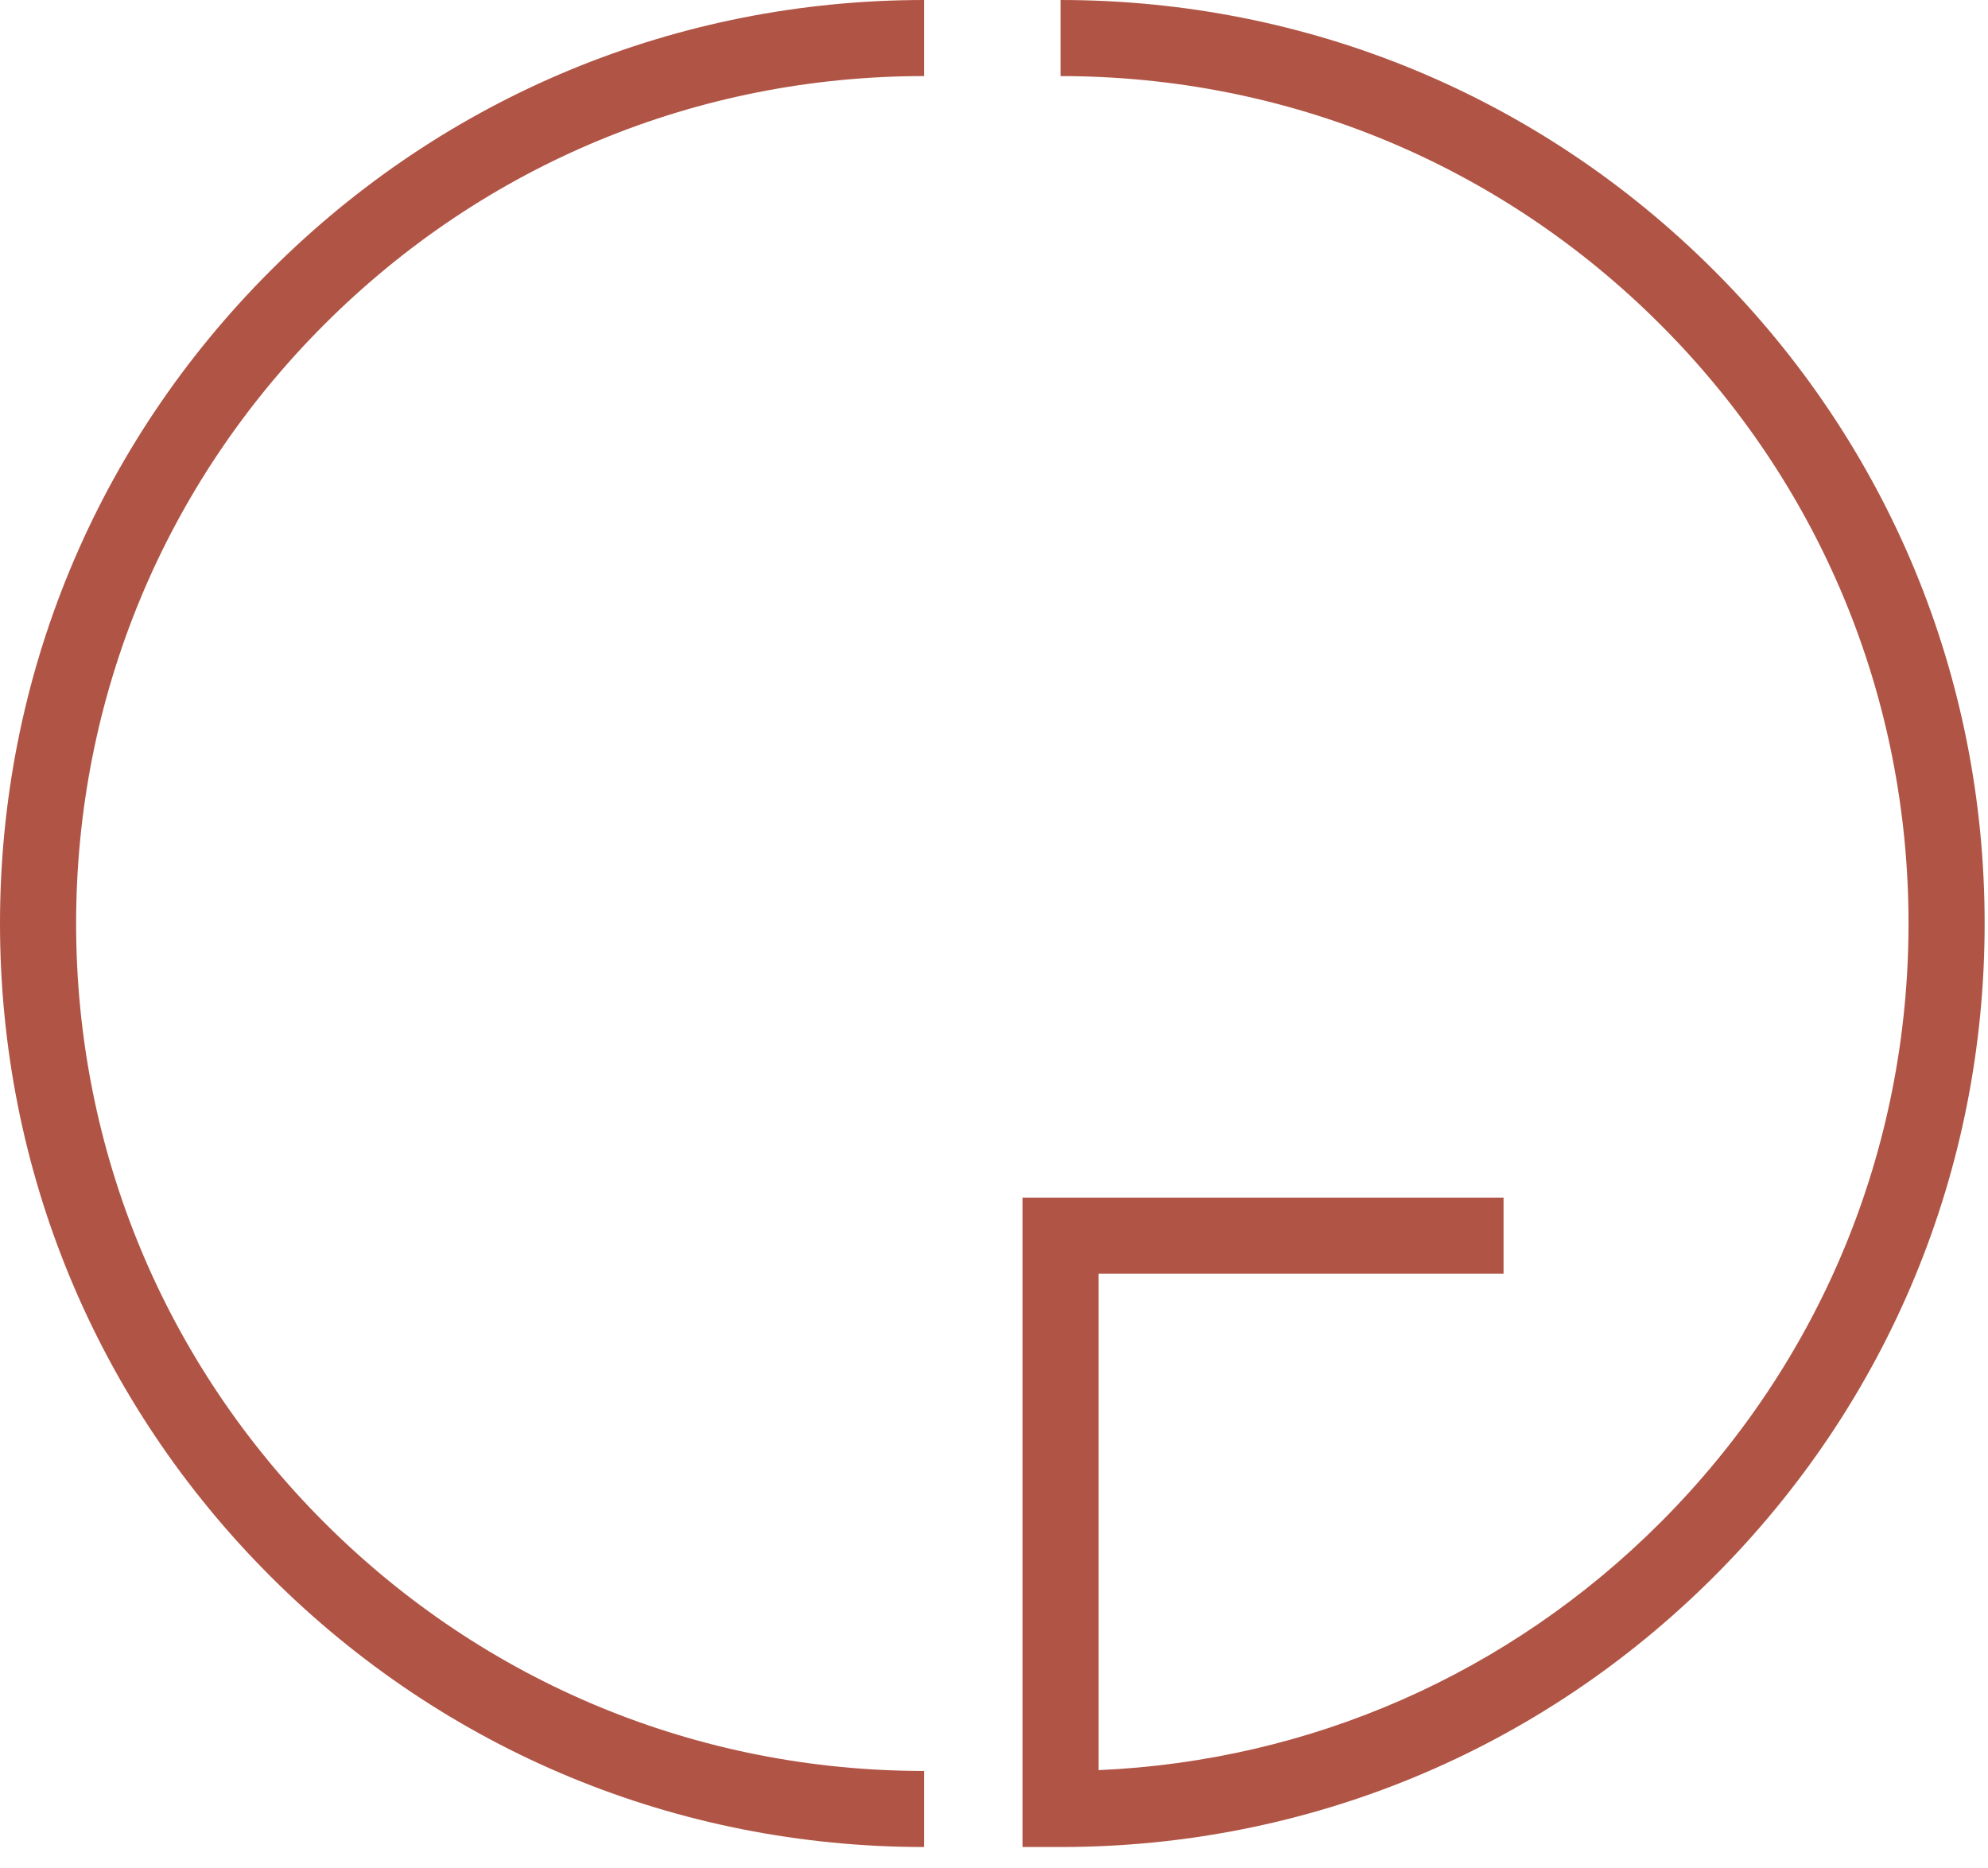
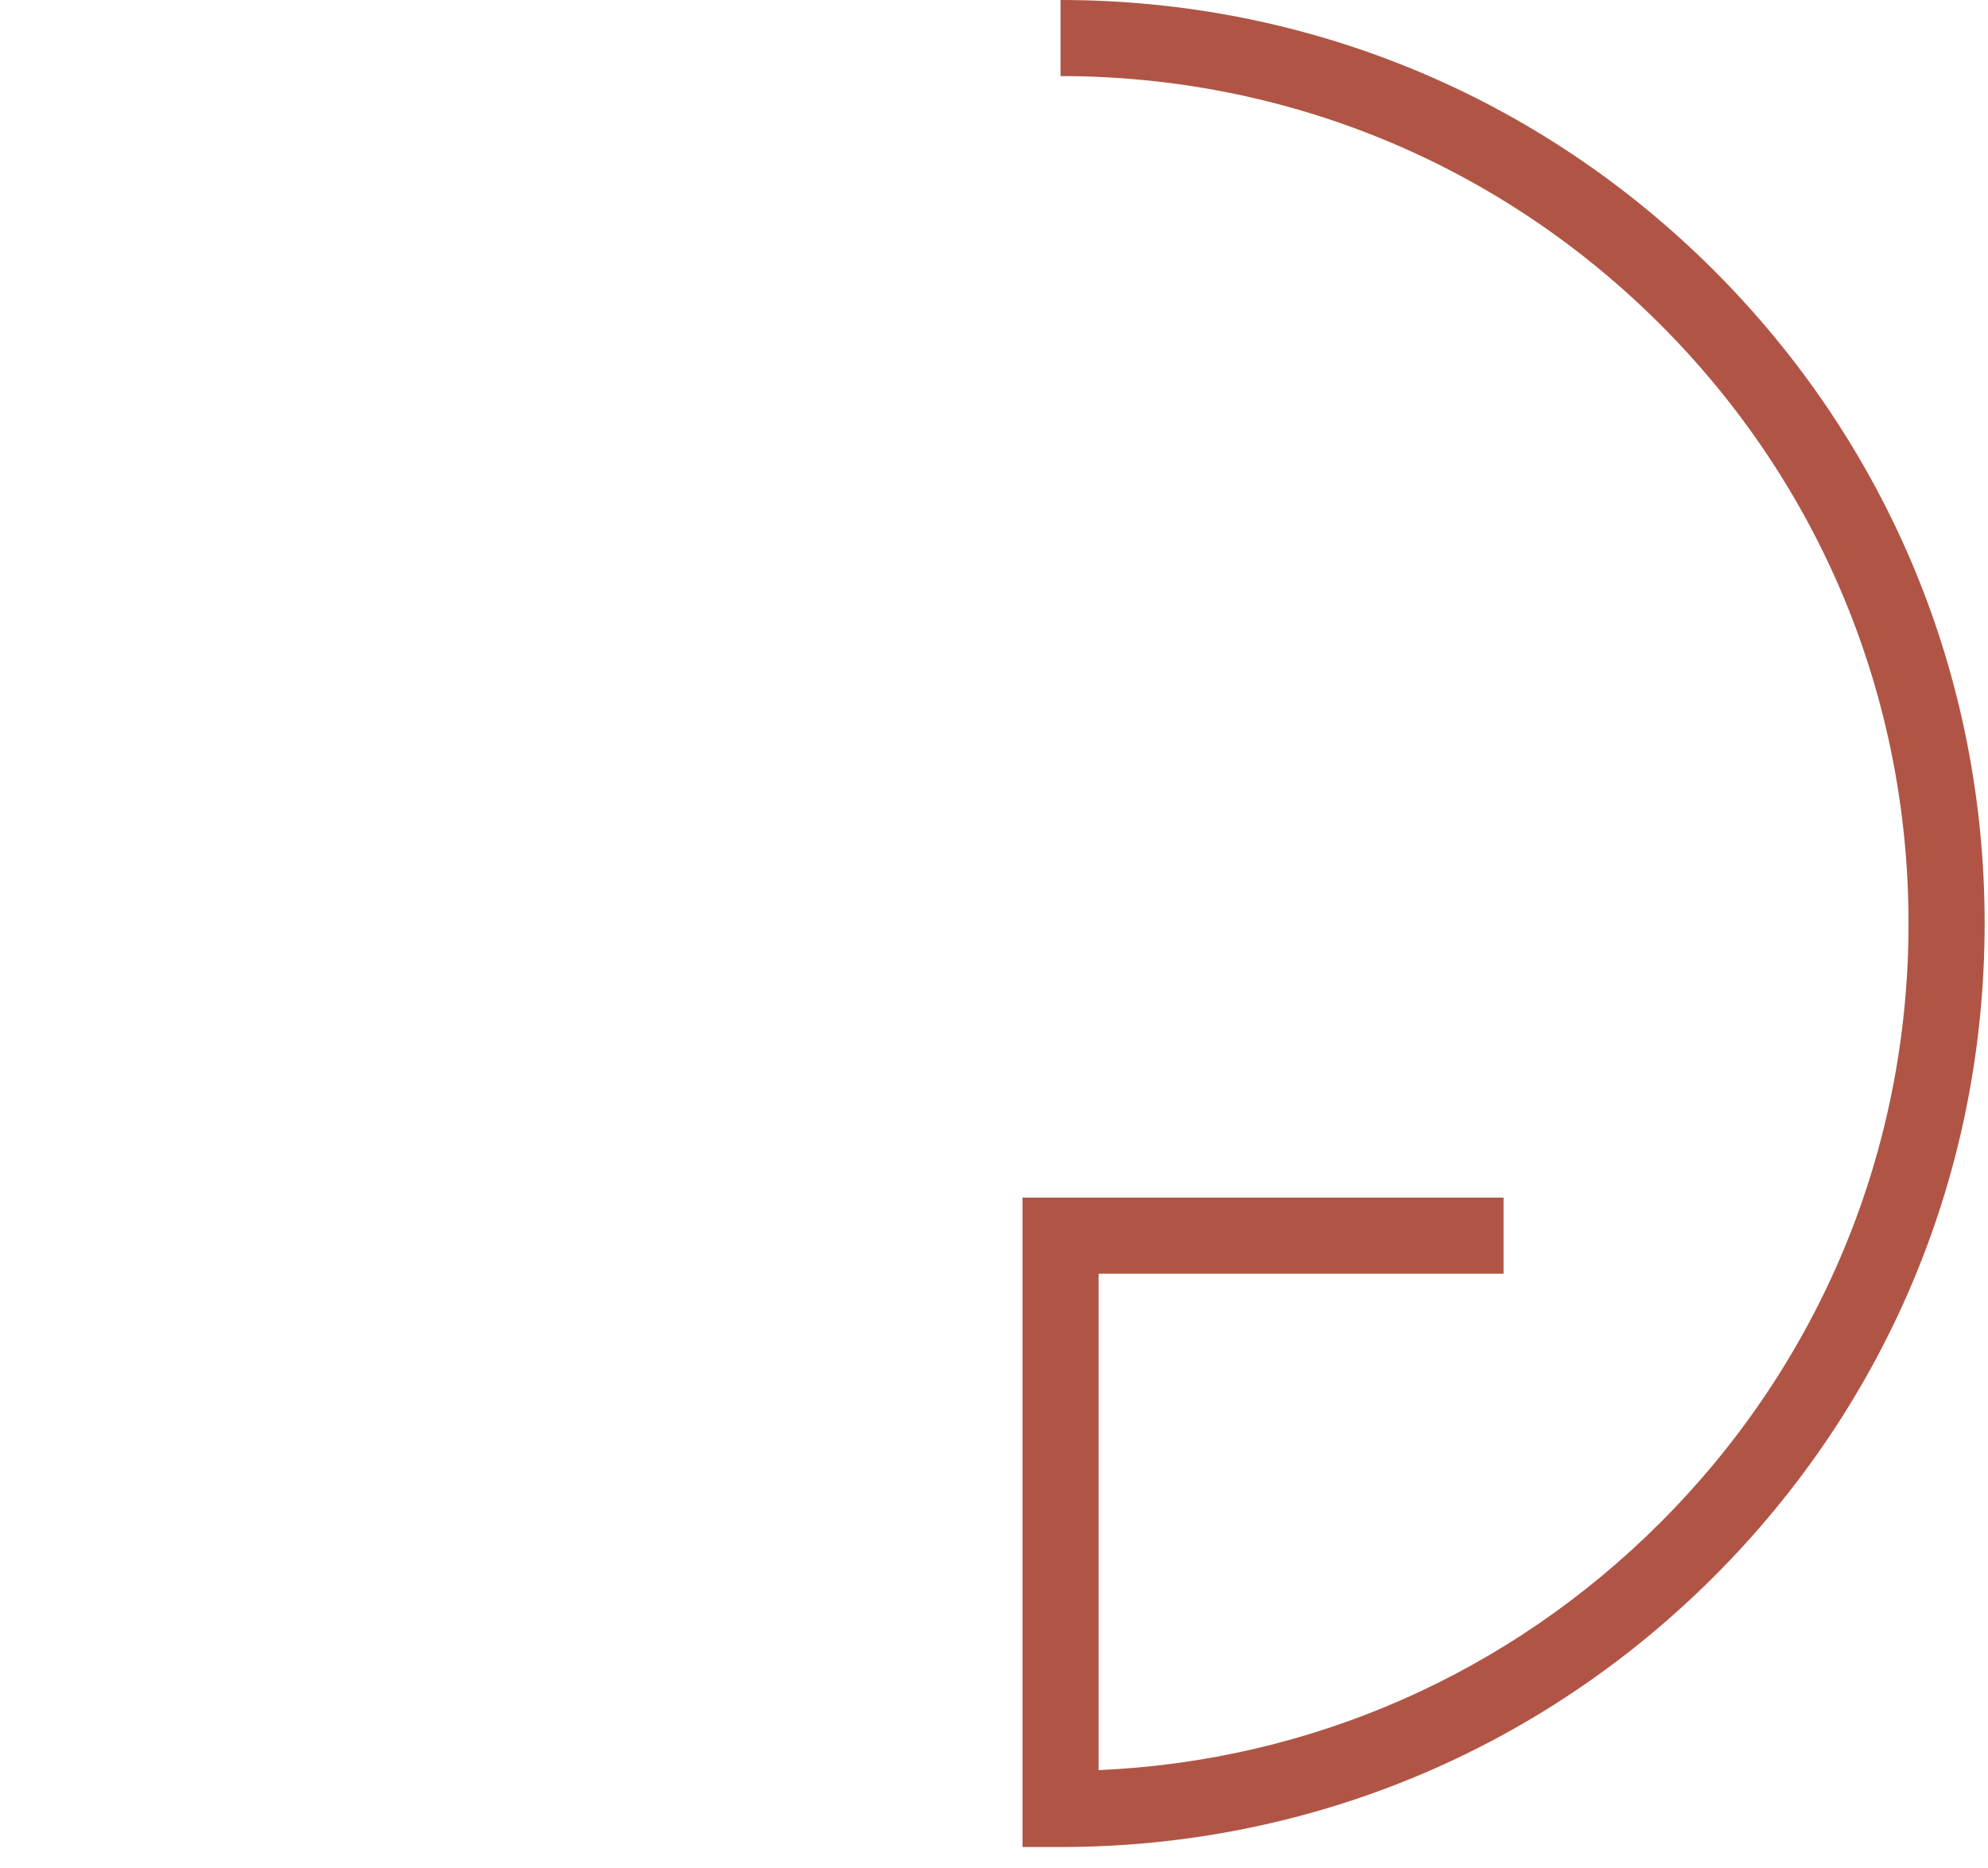
<svg xmlns="http://www.w3.org/2000/svg" width="83" height="78" viewBox="0 0 83 78" fill="none">
-   <path d="M38.582 77.111C28.277 77.111 18.587 73.101 11.3 65.819C4.013 58.536 0 48.854 0 38.556C0 28.257 4.013 18.575 11.301 11.292C18.587 4.01 28.277 0 38.582 0V3.176C29.125 3.176 20.235 6.856 13.548 13.539C6.861 20.221 3.178 29.106 3.178 38.556C3.178 48.005 6.861 56.891 13.548 63.572C20.235 70.255 29.126 73.935 38.582 73.935V77.111Z" fill="#B05545" />
  <path d="M44.278 77.111H42.69V49.999H62.774V53.175H45.867V73.901C54.728 73.513 63.002 69.88 69.312 63.574C75.999 56.891 79.682 48.006 79.682 38.557C79.682 29.108 75.999 20.221 69.312 13.54C62.625 6.857 53.734 3.177 44.278 3.177V0C54.584 0 64.273 4.01 71.56 11.292C78.847 18.575 82.86 28.257 82.86 38.556C82.86 48.854 78.847 58.536 71.56 65.819C64.273 73.101 54.584 77.111 44.278 77.111Z" fill="#B05545" />
</svg>